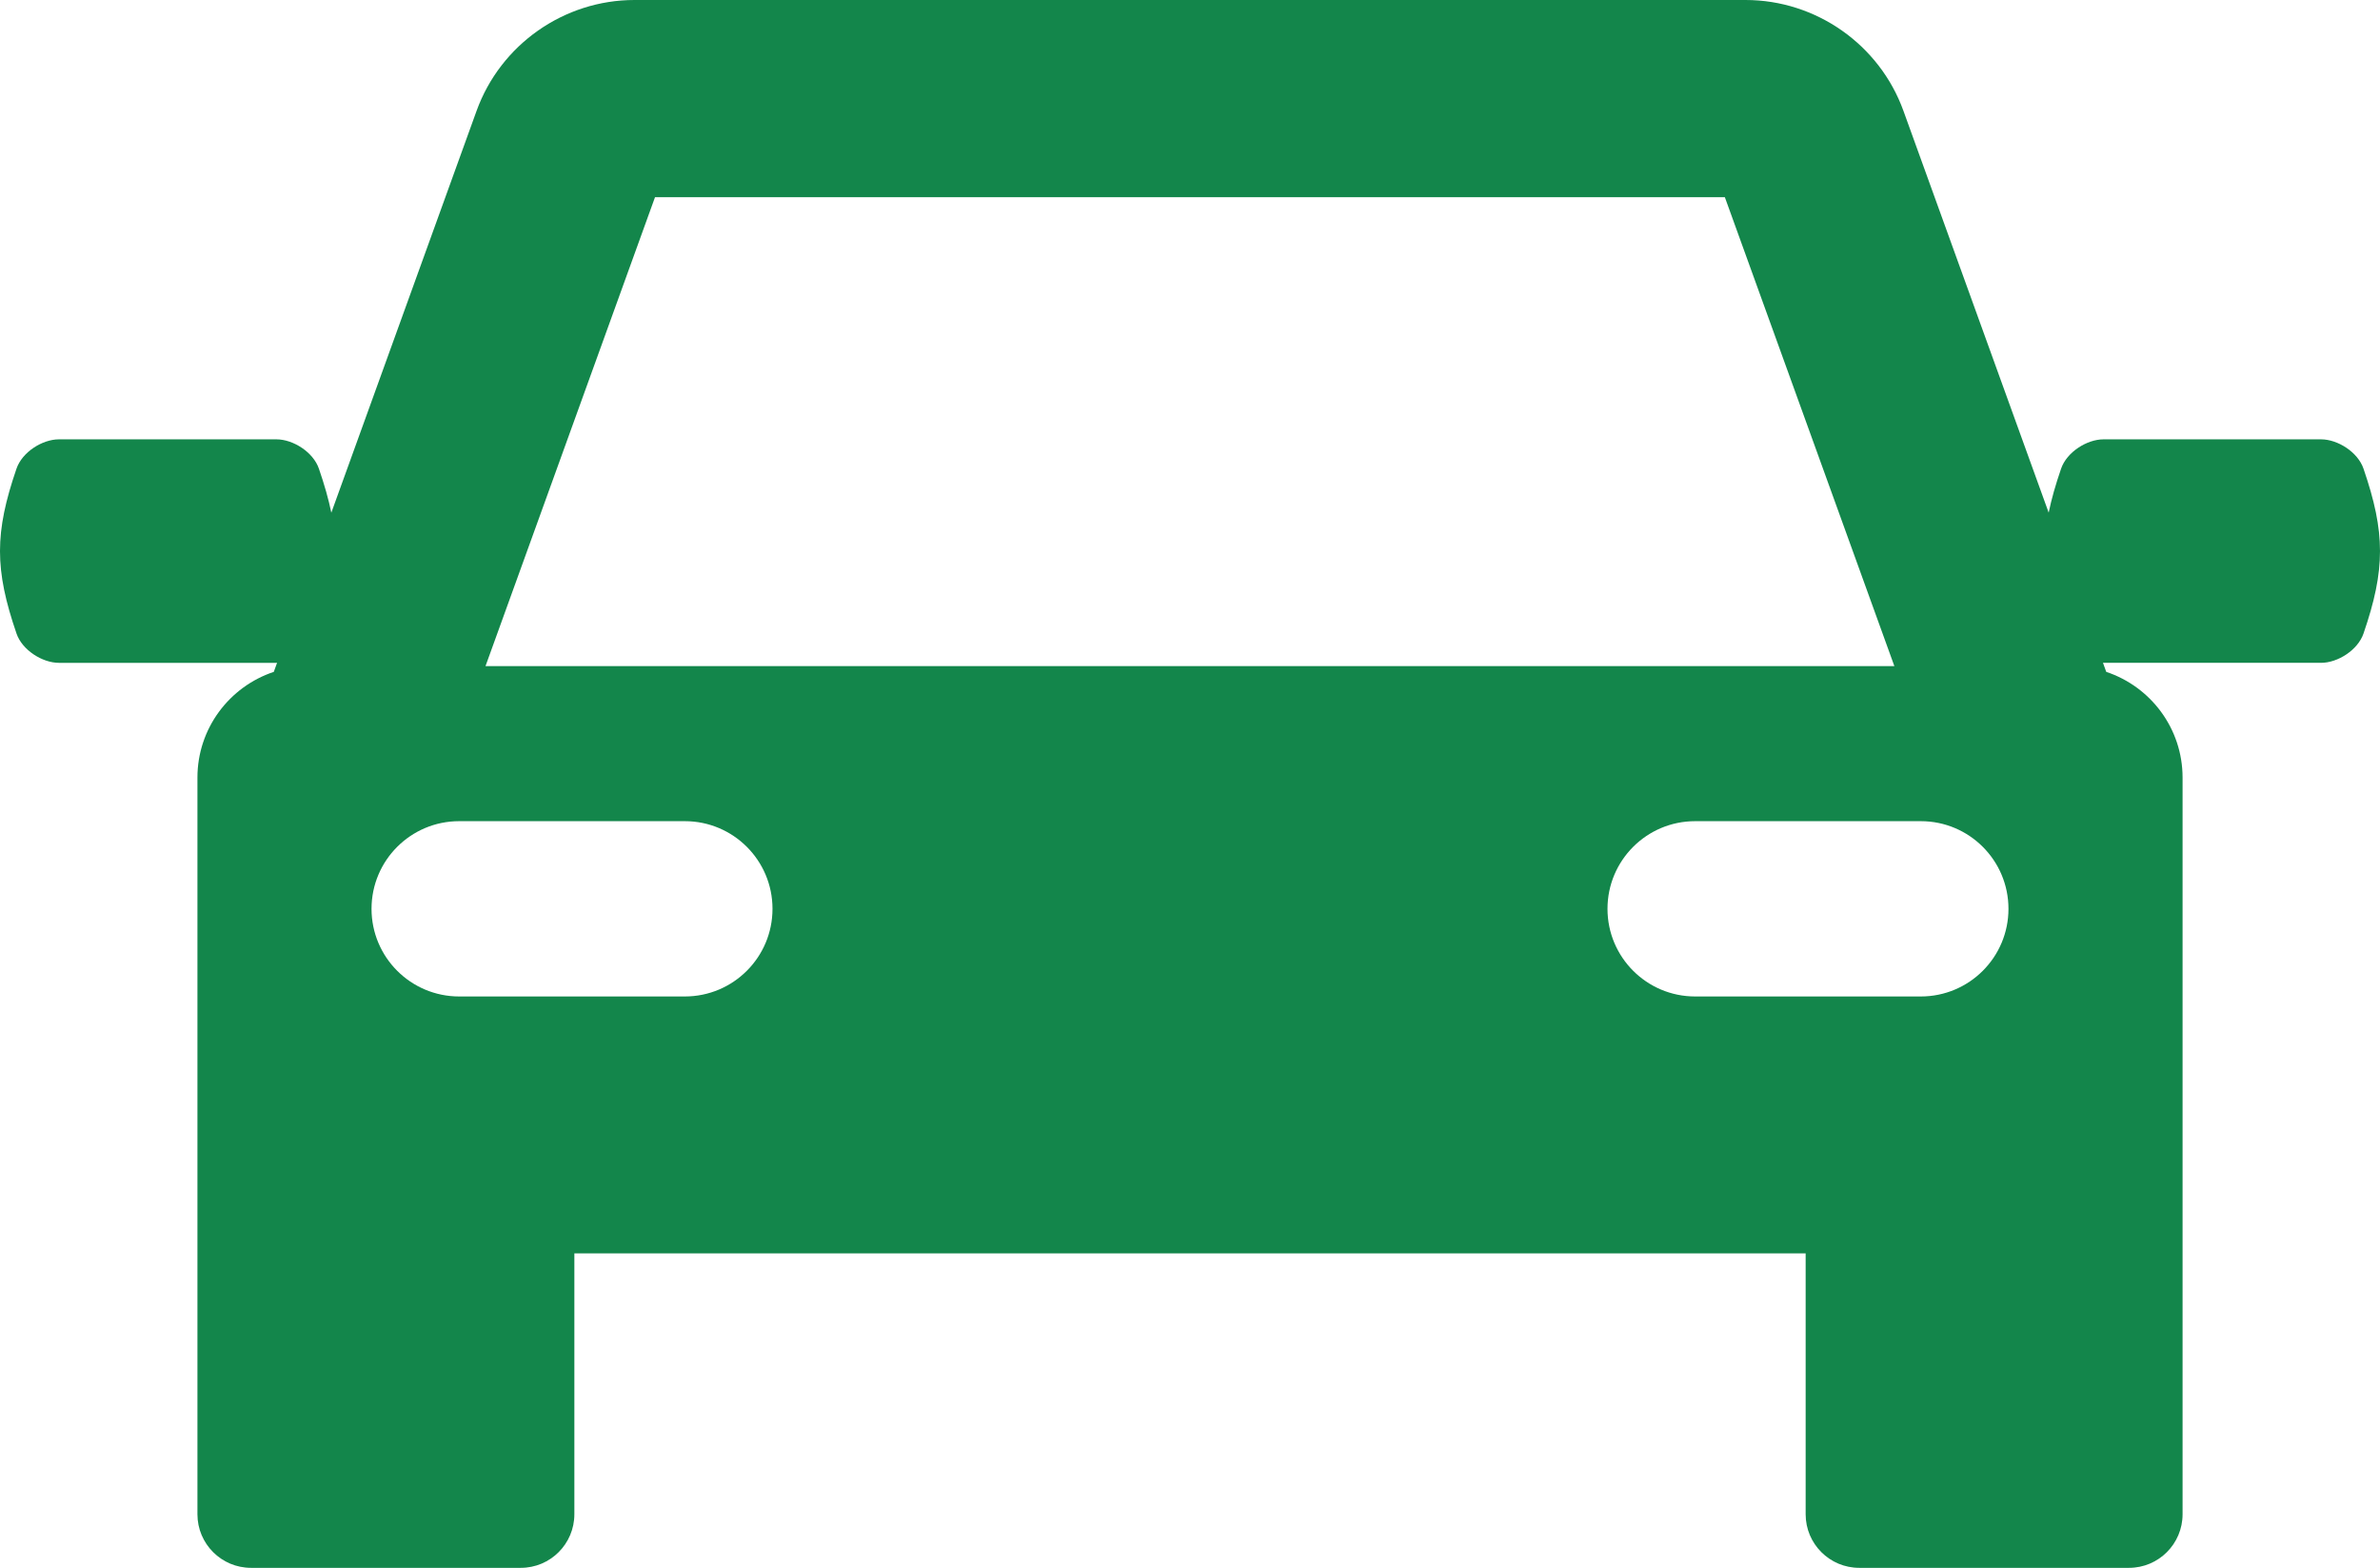
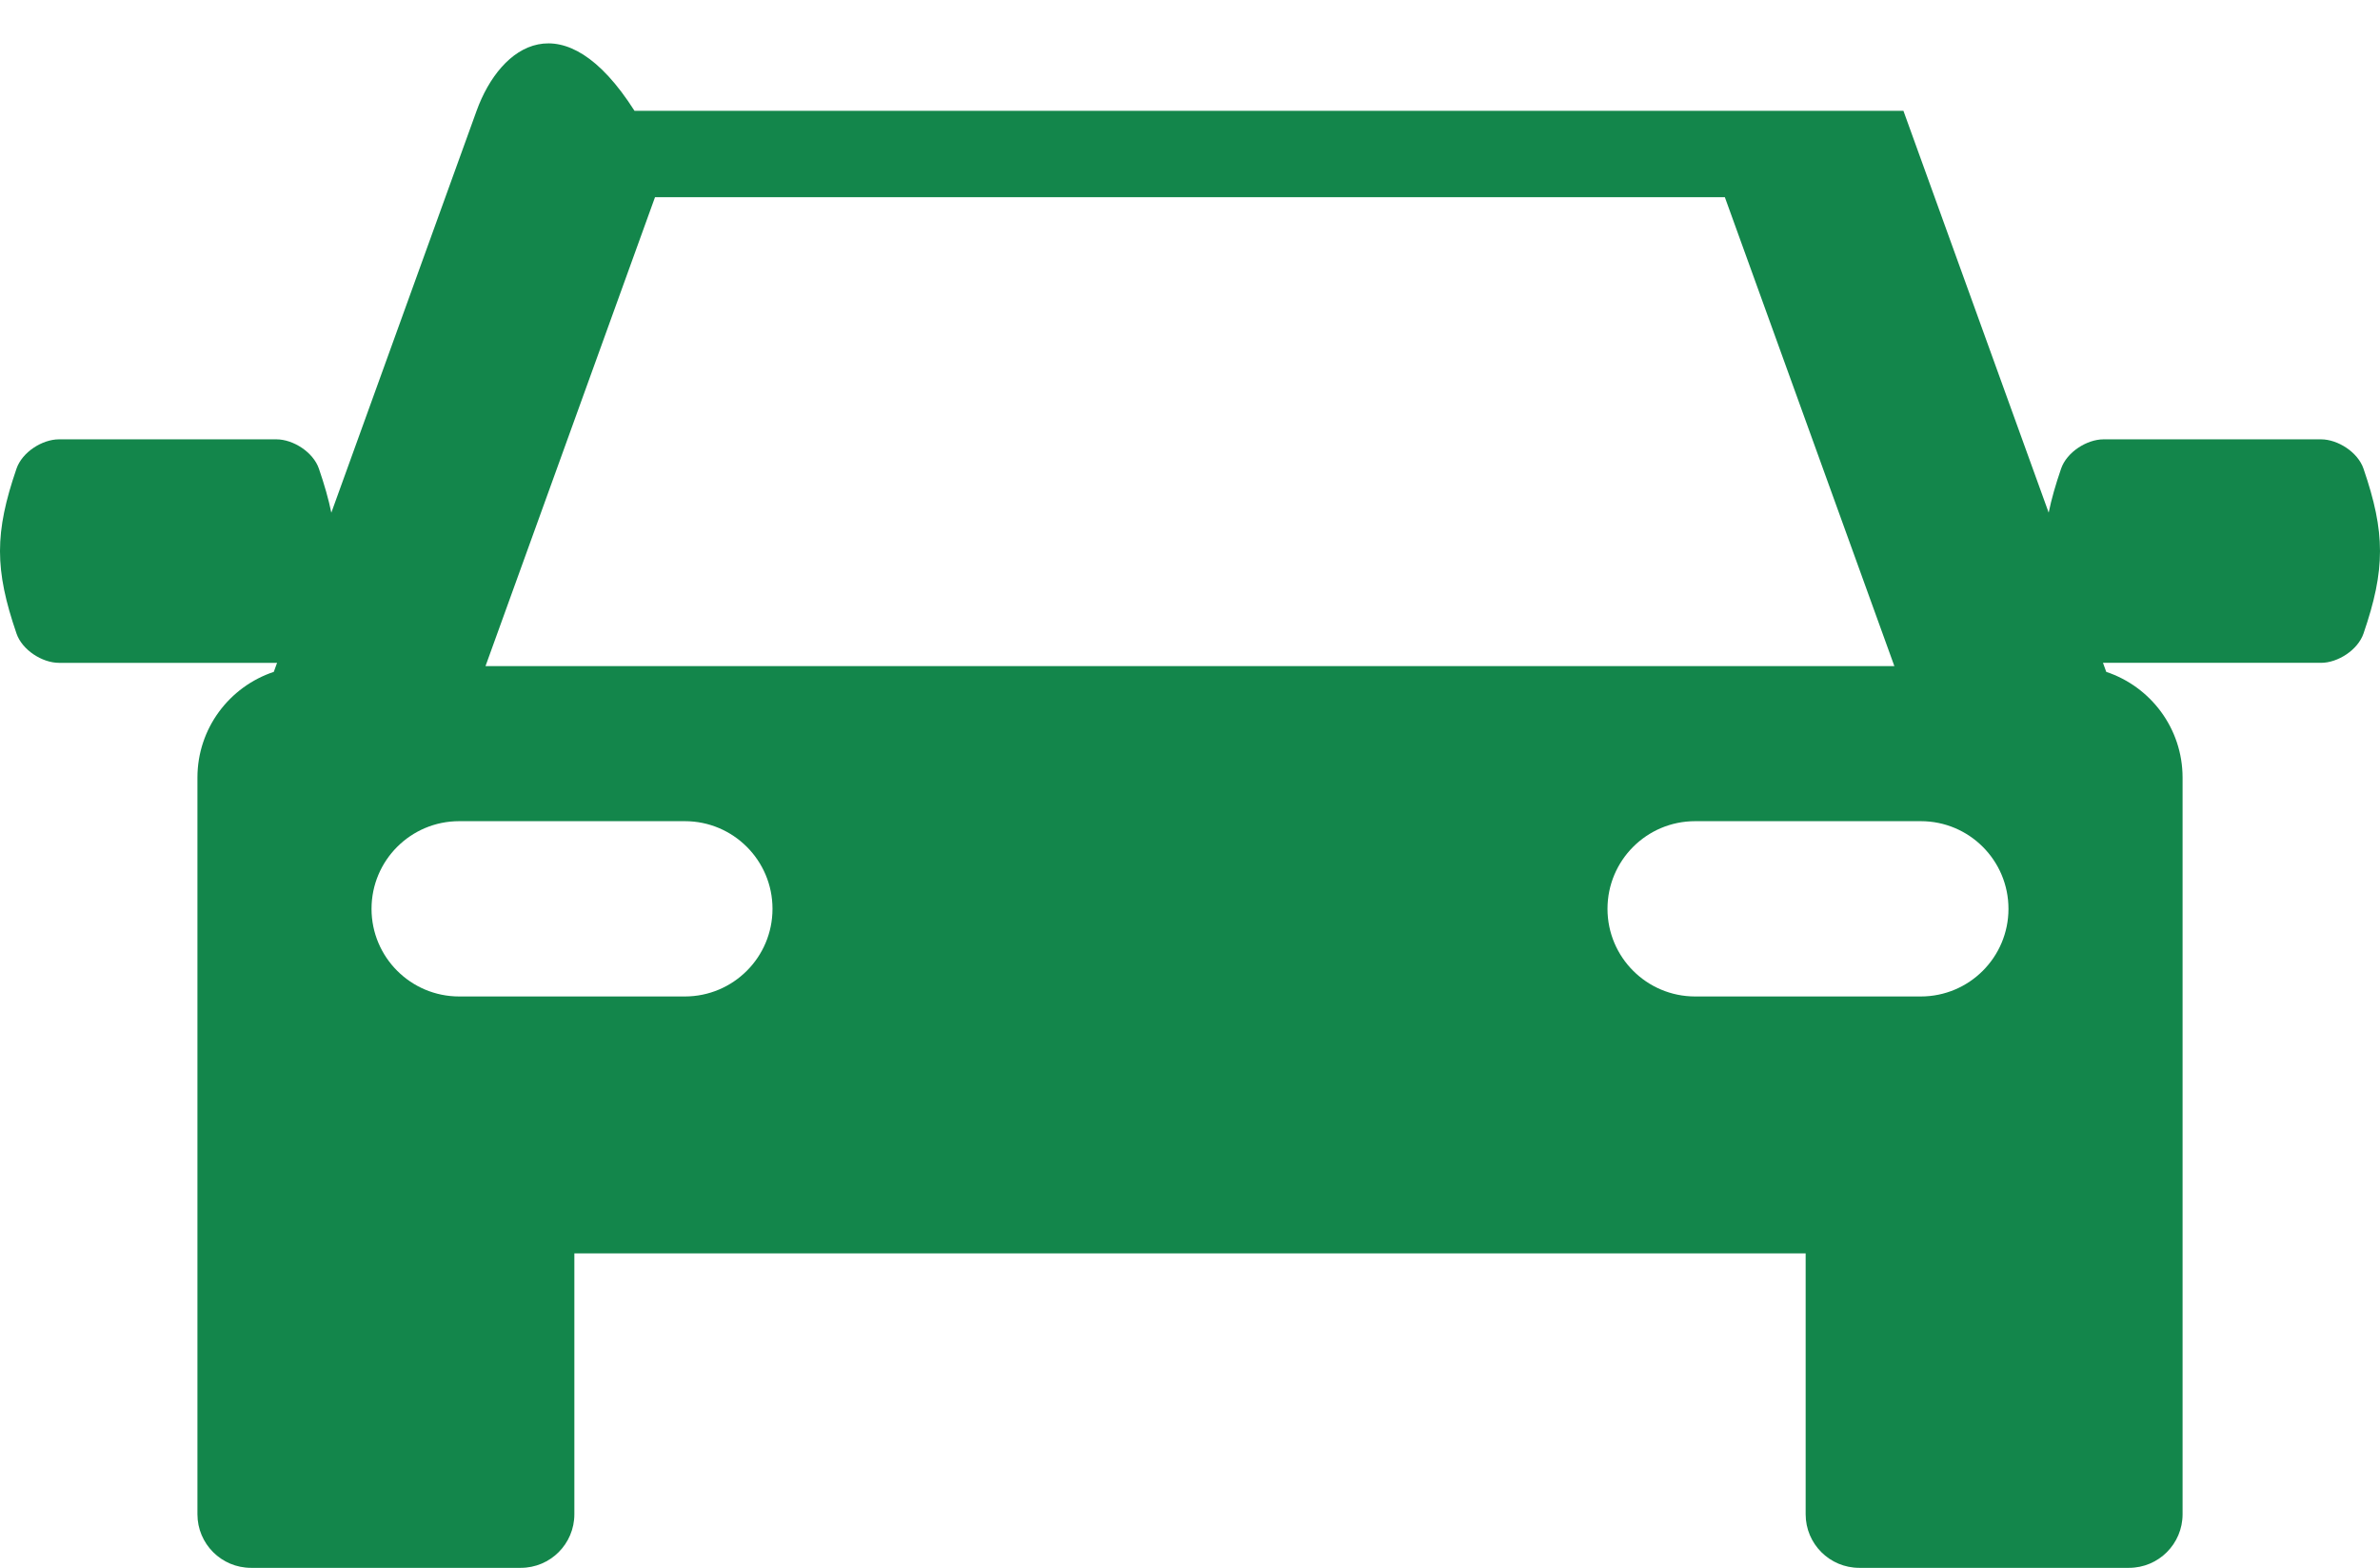
<svg xmlns="http://www.w3.org/2000/svg" width="2101" height="1384" viewBox="0 0 2101 1384" fill="none">
-   <path d="M2086.42 413.667C2081.43 399.13 2063.73 387.823 2048.95 387.823C1984.95 387.823 1920.96 387.823 1856.97 387.823C1842.19 387.823 1824.49 399.13 1819.49 413.667C1814.6 427.896 1810.95 440.591 1808.52 452.531L1680.28 97.796C1659.13 39.3 1603.12 0 1540.91 0H560.102C497.894 0 441.888 39.3 420.726 97.806L292.482 452.573C290.049 440.623 286.397 427.911 281.505 413.667C276.511 399.13 258.804 387.823 244.031 387.823C180.039 387.823 116.048 387.823 52.051 387.823C37.278 387.823 19.571 399.13 14.577 413.667C-4.865 470.267 -4.855 502.669 14.582 559.274C19.576 573.812 37.283 585.118 52.056 585.118C116.053 585.118 180.045 585.118 244.036 585.118C244.217 585.118 244.409 585.07 244.595 585.065L241.699 593.087C202.553 606.091 174.29 642.937 174.29 686.448V983.502V1007.98V1336.69C174.29 1362.82 195.468 1384 221.602 1384H459.717C485.846 1384 507.029 1362.82 507.029 1336.69V1106.41H1593.98V1336.69C1593.98 1362.82 1615.16 1384 1641.29 1384H1879.41C1905.54 1384 1926.72 1362.82 1926.72 1336.69V1007.98V983.502V686.448C1926.72 642.948 1898.47 606.107 1859.34 593.092L1856.44 585.065C1856.61 585.07 1856.8 585.113 1856.97 585.113C1920.97 585.113 1984.96 585.113 2048.95 585.113C2063.73 585.113 2081.43 573.806 2086.43 559.269C2105.86 502.669 2105.85 470.267 2086.42 413.667ZM578.219 174.086H1522.66L1672.3 588.019H428.584L578.219 174.086ZM604.561 879.622H405.356C362.617 879.622 327.976 844.985 327.976 802.252C327.976 759.523 362.612 724.881 405.356 724.881H604.561C647.294 724.881 681.941 759.518 681.941 802.252C681.947 844.985 647.294 879.622 604.561 879.622ZM1695.64 879.622H1496.43C1453.7 879.622 1419.05 844.985 1419.05 802.252C1419.05 759.523 1453.7 724.881 1496.43 724.881H1695.64C1738.38 724.881 1773.02 759.518 1773.02 802.252C1773.02 844.985 1738.38 879.622 1695.64 879.622Z" fill="#13864B" />
+   <path d="M2086.42 413.667C2081.43 399.13 2063.73 387.823 2048.95 387.823C1984.95 387.823 1920.96 387.823 1856.97 387.823C1842.19 387.823 1824.49 399.13 1819.49 413.667C1814.6 427.896 1810.95 440.591 1808.52 452.531L1680.28 97.796H560.102C497.894 0 441.888 39.3 420.726 97.806L292.482 452.573C290.049 440.623 286.397 427.911 281.505 413.667C276.511 399.13 258.804 387.823 244.031 387.823C180.039 387.823 116.048 387.823 52.051 387.823C37.278 387.823 19.571 399.13 14.577 413.667C-4.865 470.267 -4.855 502.669 14.582 559.274C19.576 573.812 37.283 585.118 52.056 585.118C116.053 585.118 180.045 585.118 244.036 585.118C244.217 585.118 244.409 585.07 244.595 585.065L241.699 593.087C202.553 606.091 174.29 642.937 174.29 686.448V983.502V1007.98V1336.69C174.29 1362.82 195.468 1384 221.602 1384H459.717C485.846 1384 507.029 1362.82 507.029 1336.69V1106.41H1593.98V1336.69C1593.98 1362.82 1615.16 1384 1641.29 1384H1879.41C1905.54 1384 1926.72 1362.82 1926.72 1336.69V1007.98V983.502V686.448C1926.72 642.948 1898.47 606.107 1859.34 593.092L1856.44 585.065C1856.61 585.07 1856.8 585.113 1856.97 585.113C1920.97 585.113 1984.96 585.113 2048.95 585.113C2063.73 585.113 2081.43 573.806 2086.43 559.269C2105.86 502.669 2105.85 470.267 2086.42 413.667ZM578.219 174.086H1522.66L1672.3 588.019H428.584L578.219 174.086ZM604.561 879.622H405.356C362.617 879.622 327.976 844.985 327.976 802.252C327.976 759.523 362.612 724.881 405.356 724.881H604.561C647.294 724.881 681.941 759.518 681.941 802.252C681.947 844.985 647.294 879.622 604.561 879.622ZM1695.64 879.622H1496.43C1453.7 879.622 1419.05 844.985 1419.05 802.252C1419.05 759.523 1453.7 724.881 1496.43 724.881H1695.64C1738.38 724.881 1773.02 759.518 1773.02 802.252C1773.02 844.985 1738.38 879.622 1695.64 879.622Z" fill="#13864B" />
</svg>